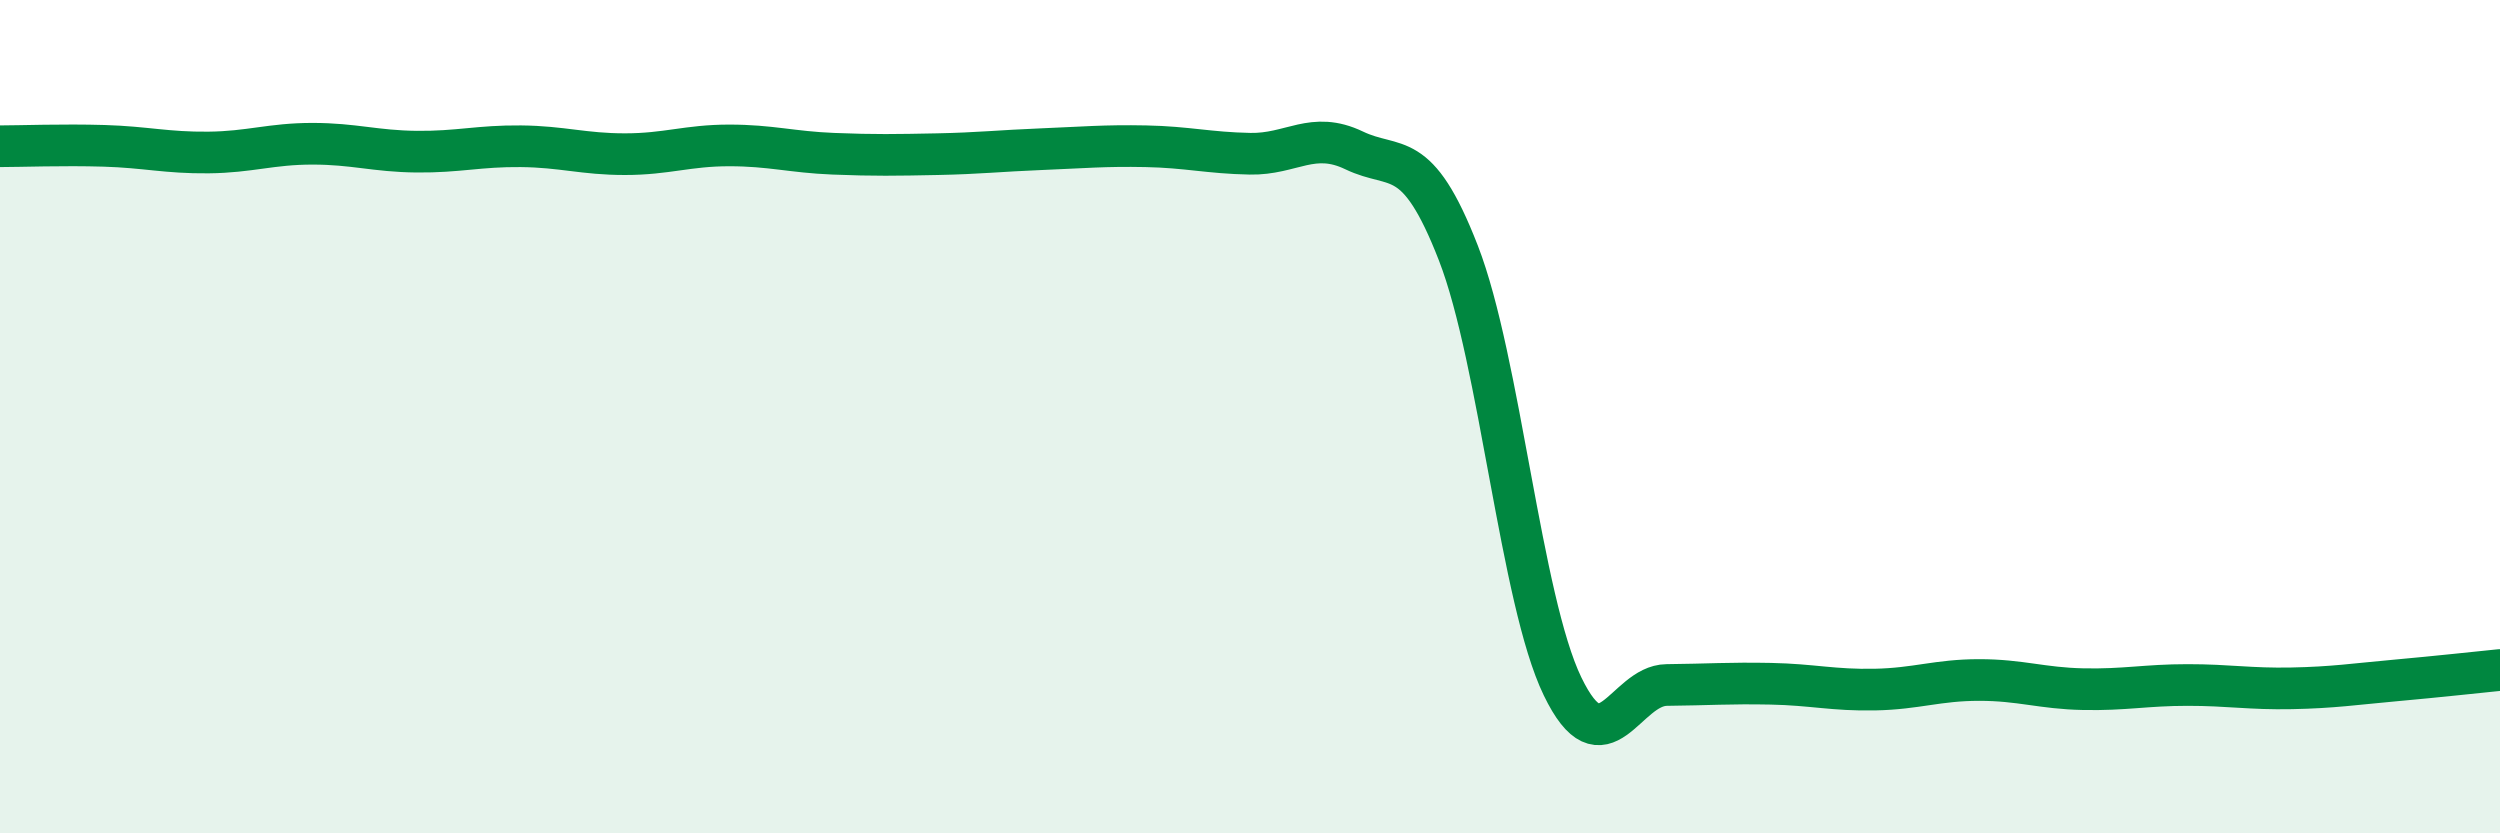
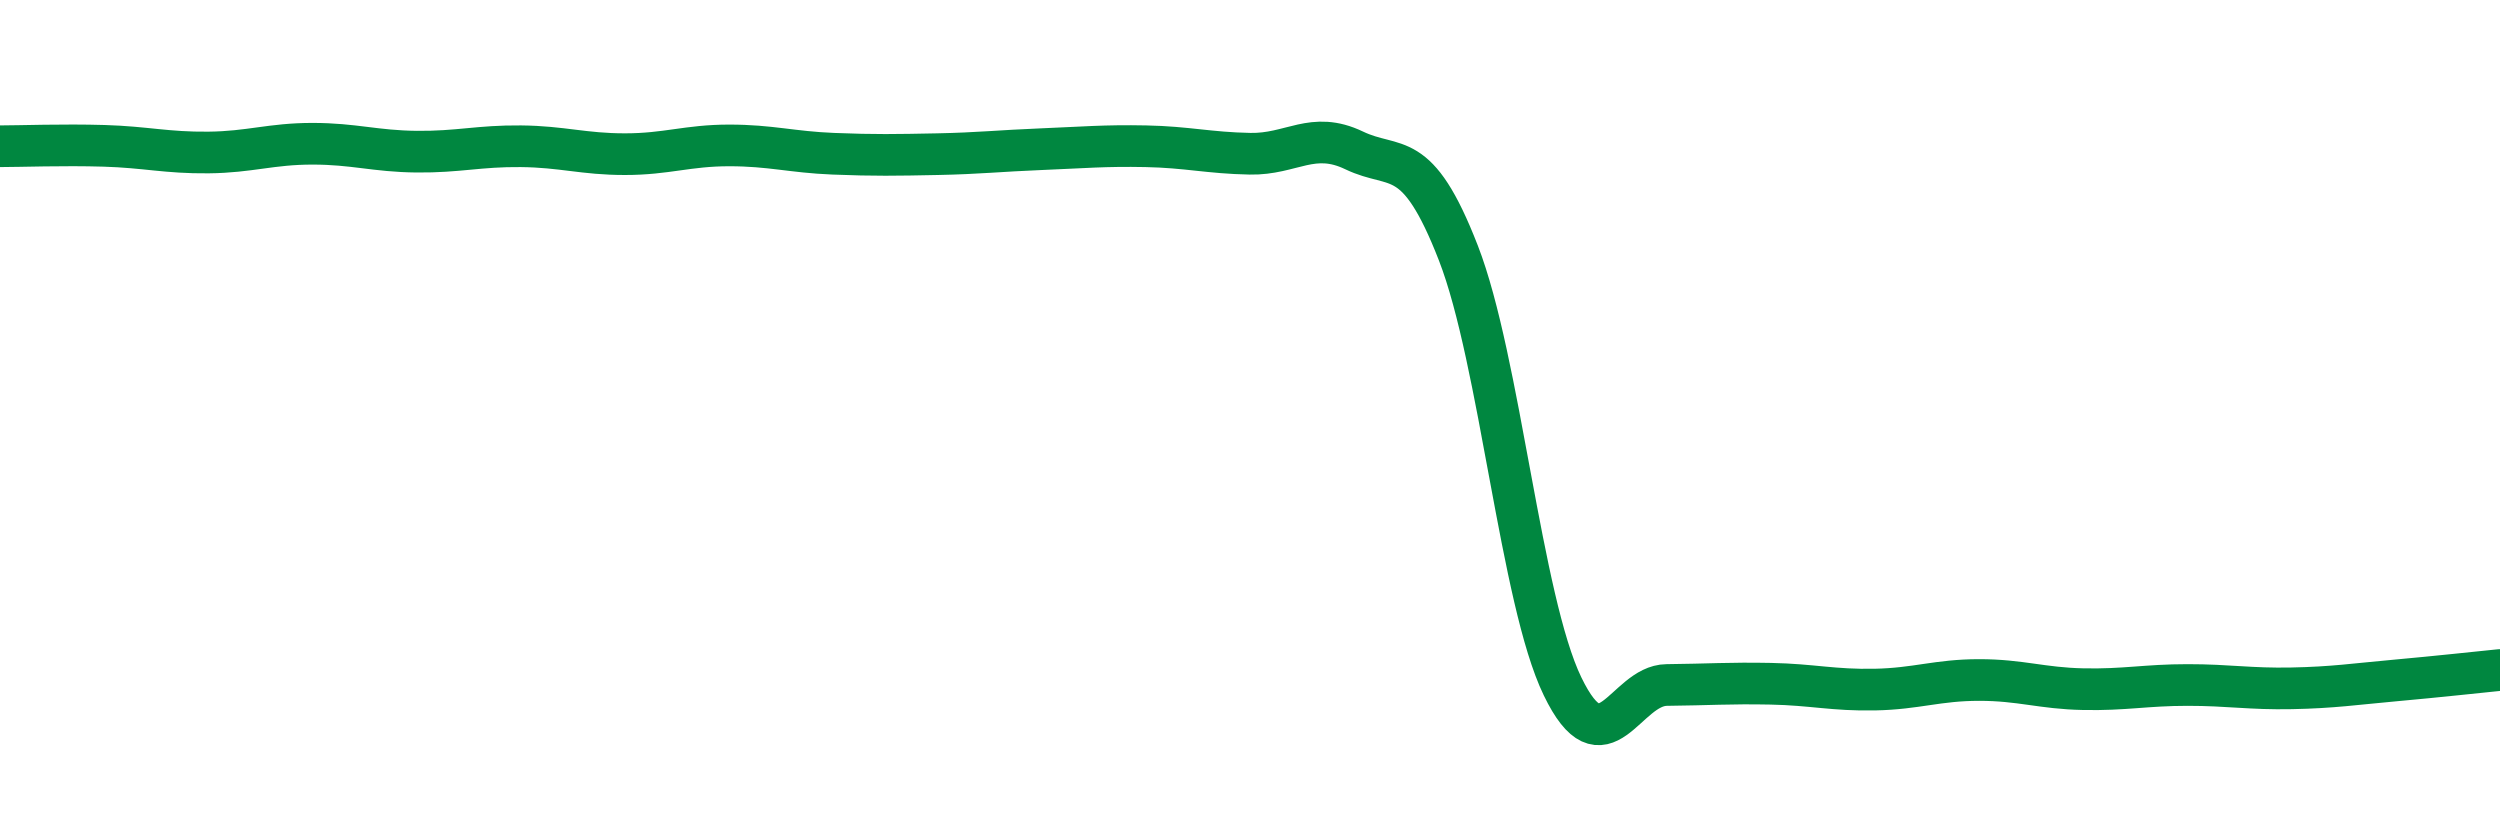
<svg xmlns="http://www.w3.org/2000/svg" width="60" height="20" viewBox="0 0 60 20">
-   <path d="M 0,3.51 C 0.5,3.51 1.5,3.47 2.5,3.5 C 3.5,3.53 4,3.67 5,3.66 C 6,3.65 6.5,3.45 7.5,3.45 C 8.5,3.45 9,3.63 10,3.64 C 11,3.65 11.5,3.5 12.5,3.51 C 13.5,3.52 14,3.7 15,3.7 C 16,3.7 16.5,3.49 17.5,3.49 C 18.5,3.49 19,3.65 20,3.69 C 21,3.73 21.5,3.72 22.5,3.7 C 23.5,3.68 24,3.62 25,3.58 C 26,3.54 26.5,3.49 27.5,3.51 C 28.5,3.53 29,3.67 30,3.69 C 31,3.71 31.5,3.13 32.5,3.61 C 33.5,4.09 34,3.5 35,6.07 C 36,8.64 36.5,14.4 37.5,16.47 C 38.5,18.54 39,16.45 40,16.44 C 41,16.43 41.5,16.39 42.5,16.41 C 43.5,16.43 44,16.57 45,16.55 C 46,16.53 46.5,16.32 47.5,16.32 C 48.5,16.32 49,16.52 50,16.54 C 51,16.56 51.5,16.44 52.5,16.44 C 53.5,16.44 54,16.54 55,16.52 C 56,16.5 56.5,16.42 57.5,16.33 C 58.5,16.24 59.5,16.13 60,16.08L60 20L0 20Z" fill="#008740" opacity="0.1" stroke-linecap="round" stroke-linejoin="round" />
  <path d="M 0,3.51 C 0.5,3.51 1.5,3.47 2.5,3.5 C 3.5,3.53 4,3.67 5,3.66 C 6,3.65 6.5,3.45 7.5,3.45 C 8.5,3.45 9,3.63 10,3.64 C 11,3.65 11.5,3.5 12.5,3.51 C 13.5,3.52 14,3.7 15,3.7 C 16,3.7 16.5,3.49 17.5,3.49 C 18.5,3.49 19,3.65 20,3.69 C 21,3.73 21.5,3.72 22.5,3.7 C 23.5,3.68 24,3.62 25,3.58 C 26,3.54 26.5,3.49 27.5,3.51 C 28.5,3.53 29,3.67 30,3.69 C 31,3.71 31.5,3.13 32.5,3.61 C 33.5,4.09 34,3.5 35,6.07 C 36,8.64 36.5,14.4 37.5,16.47 C 38.5,18.54 39,16.45 40,16.44 C 41,16.43 41.5,16.39 42.5,16.41 C 43.5,16.43 44,16.57 45,16.55 C 46,16.53 46.5,16.32 47.5,16.32 C 48.5,16.32 49,16.52 50,16.54 C 51,16.56 51.5,16.44 52.5,16.44 C 53.5,16.44 54,16.54 55,16.52 C 56,16.5 56.5,16.42 57.5,16.33 C 58.5,16.24 59.5,16.13 60,16.08" stroke="#008740" stroke-width="1" fill="none" stroke-linecap="round" stroke-linejoin="round" />
</svg>